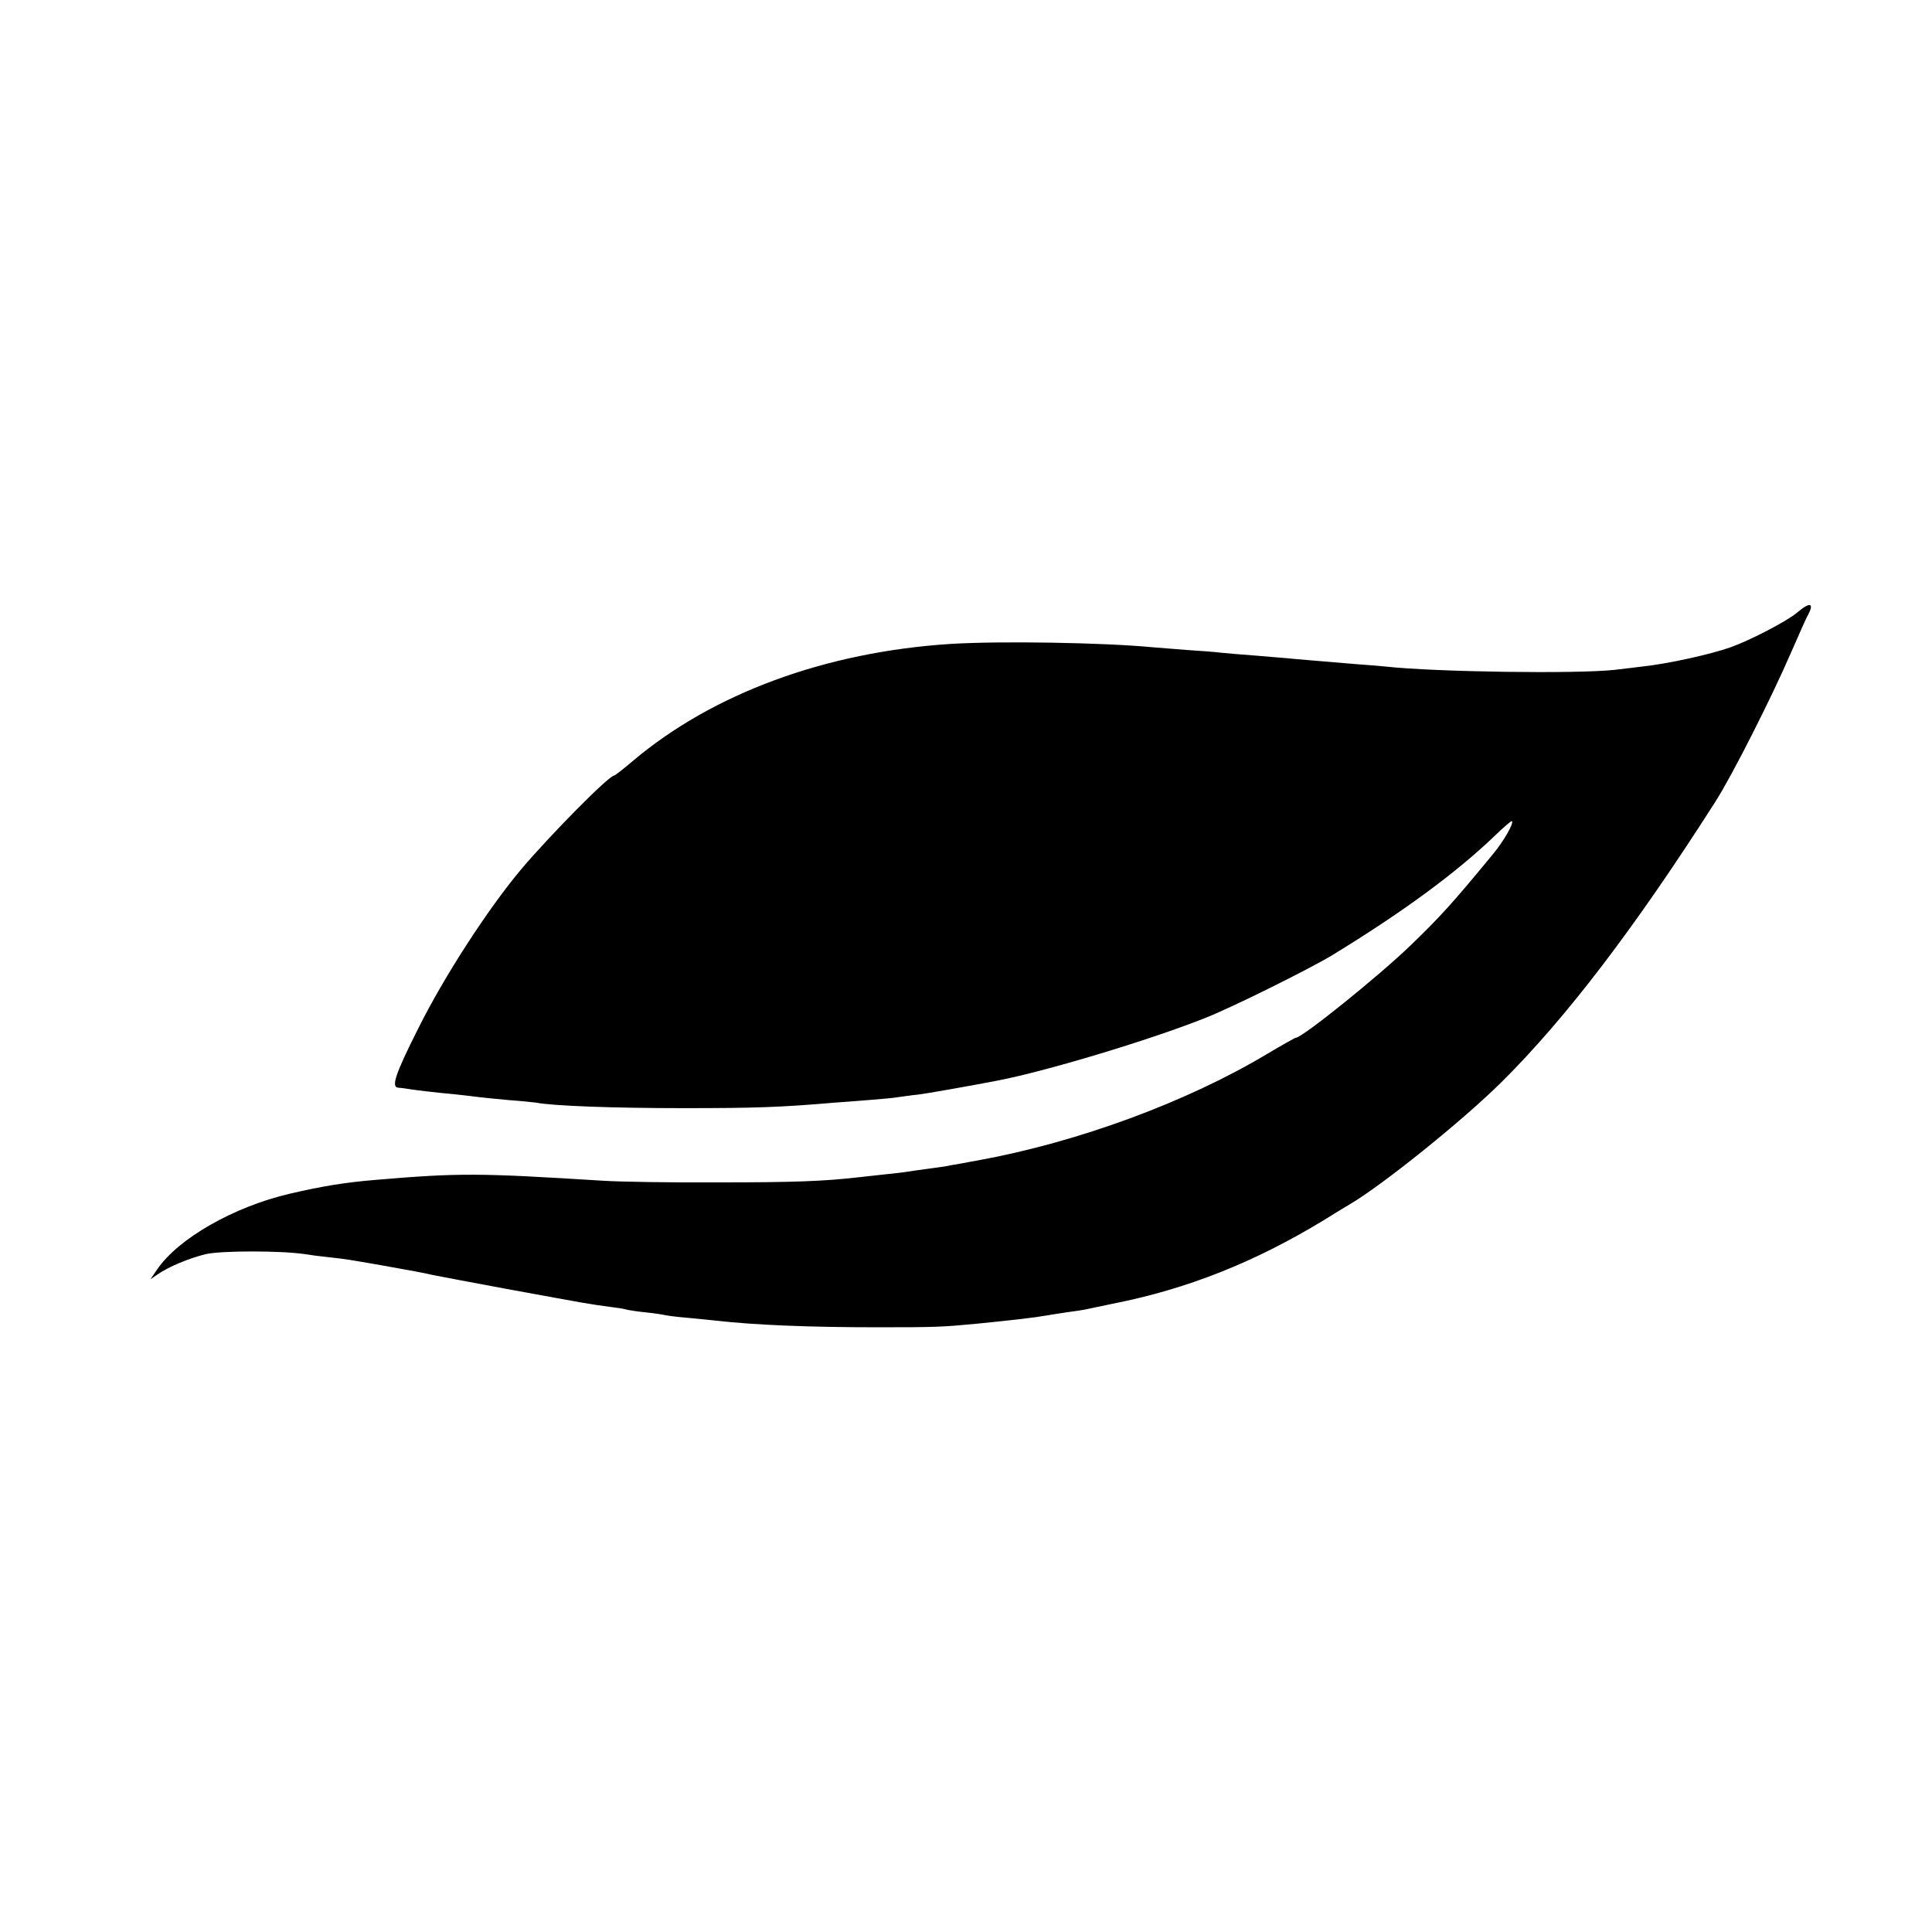
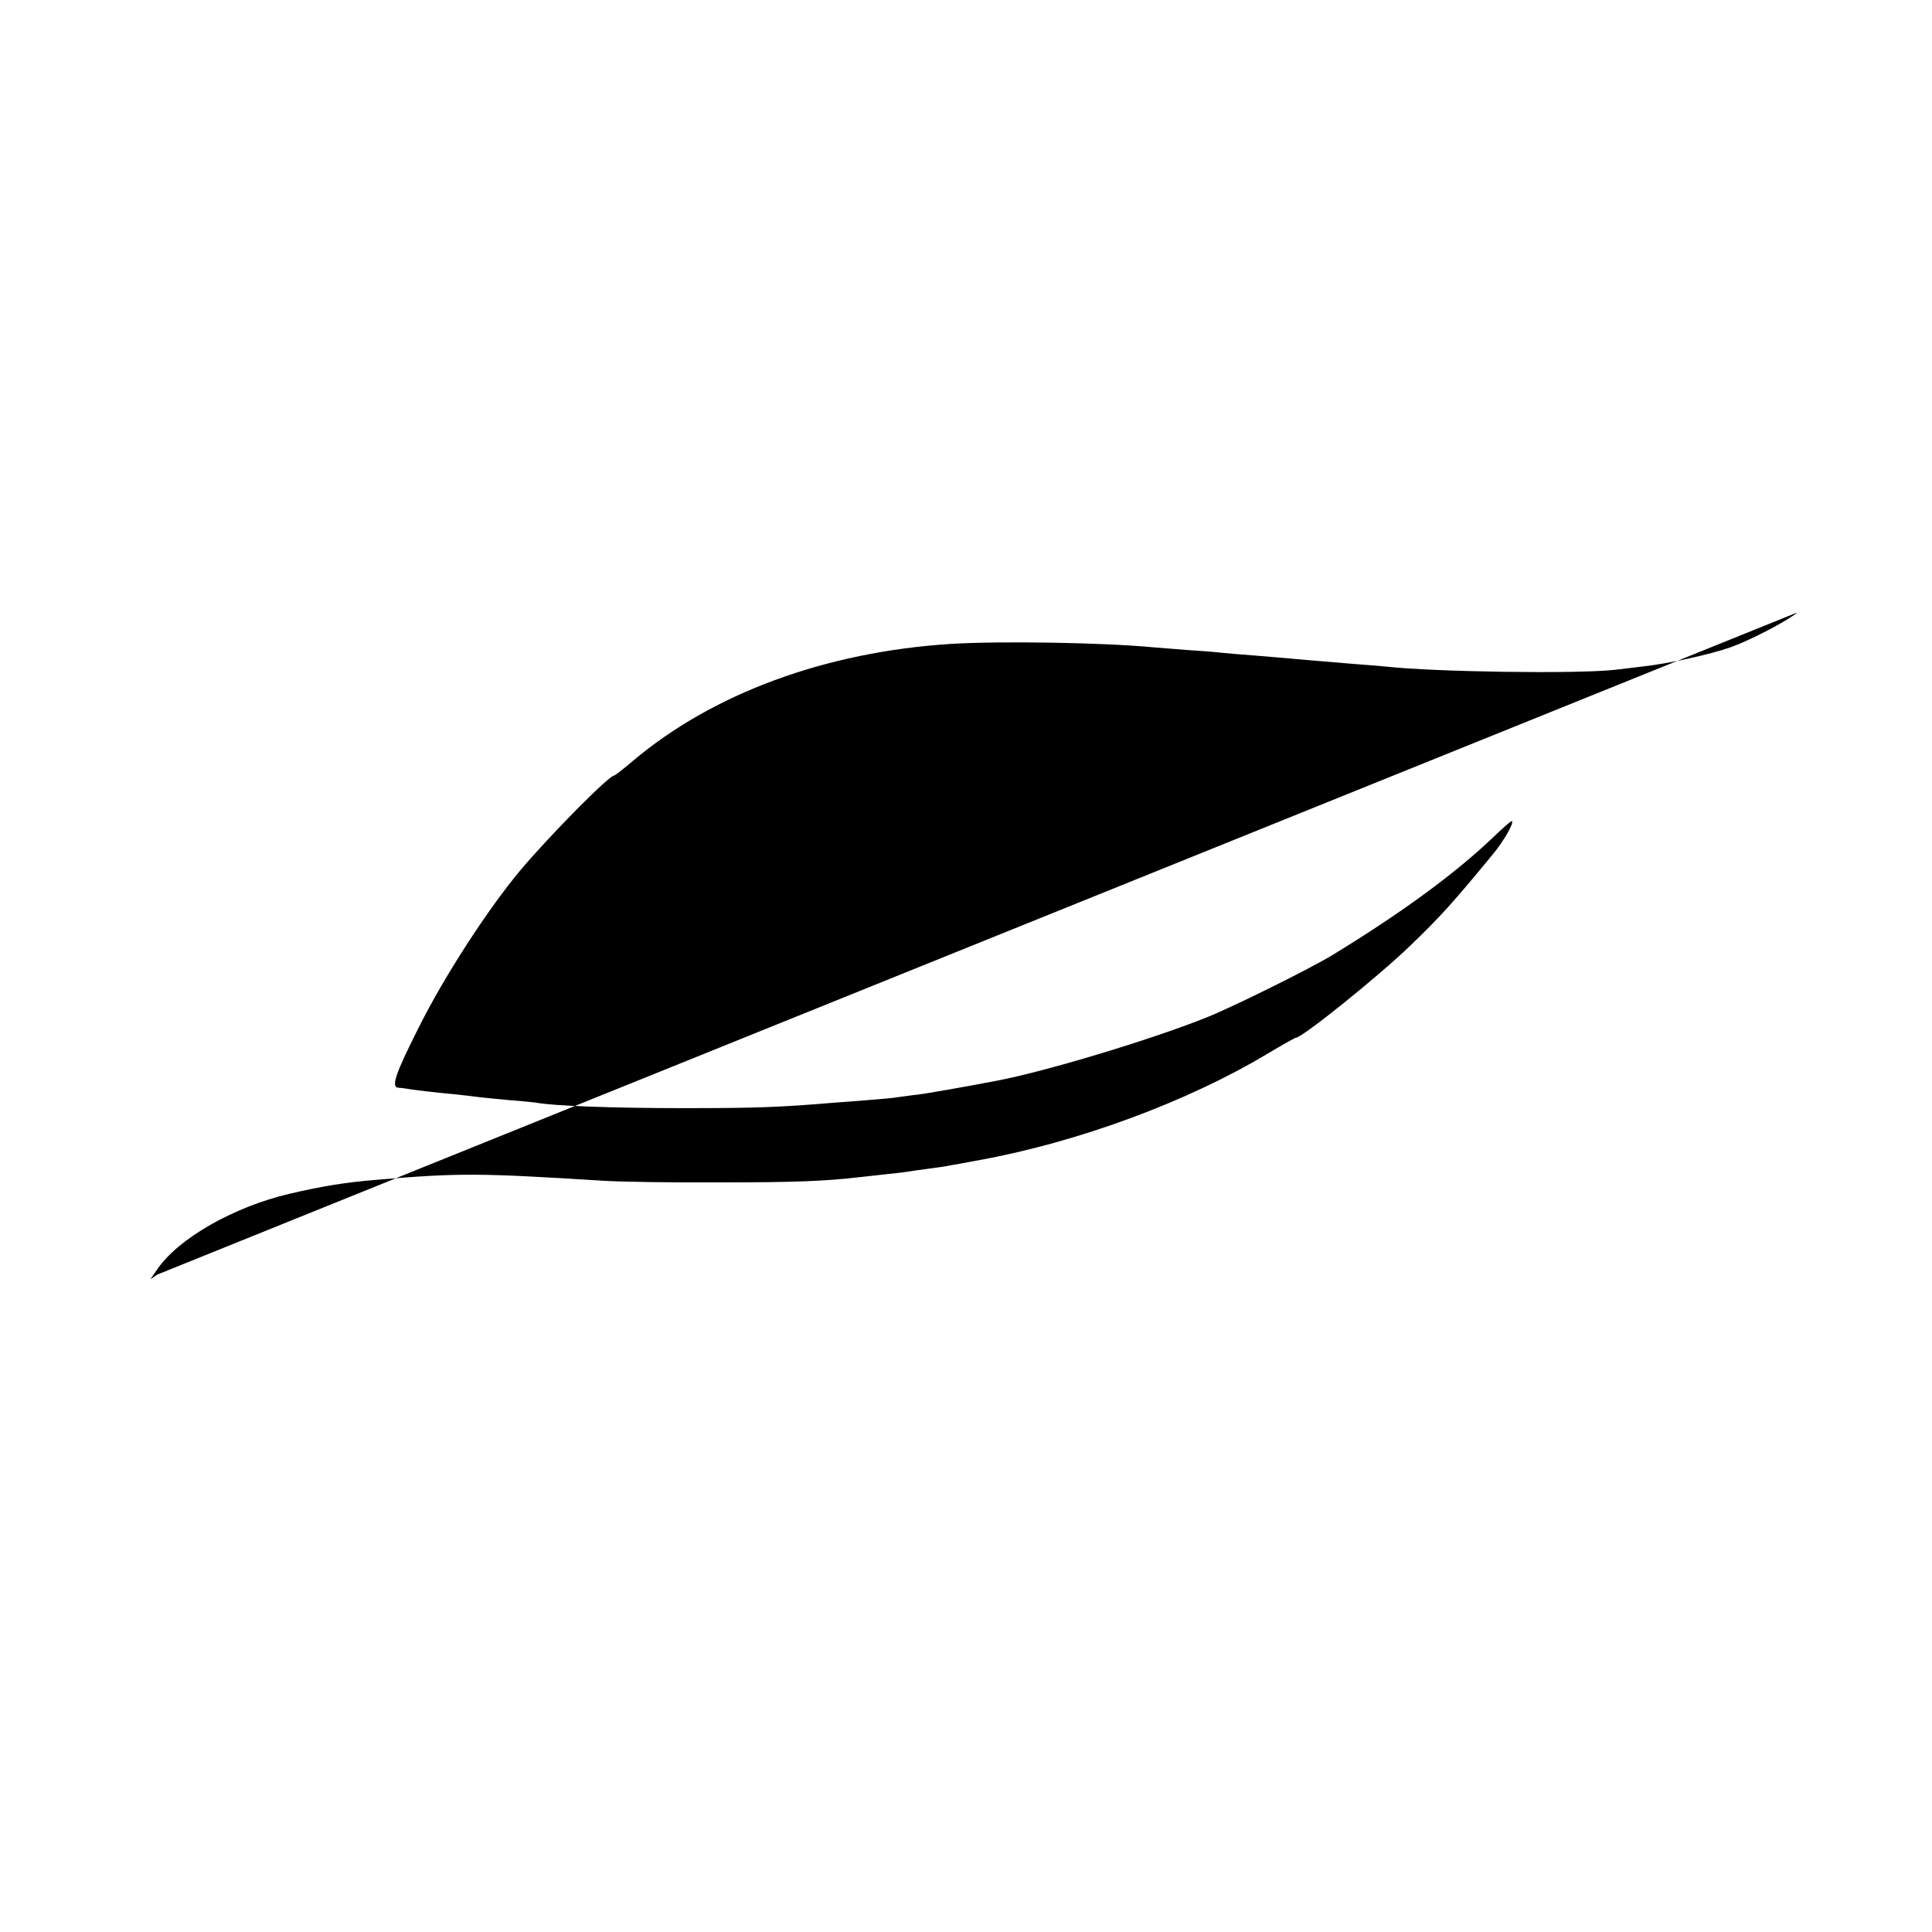
<svg xmlns="http://www.w3.org/2000/svg" version="1.0" width="700pt" height="700pt" viewBox="0 0 700 700" preserveAspectRatio="xMidYMid meet">
  <g transform="translate(0,700) scale(0.1,-0.1)" fill="#000000" stroke="none">
-     <path d="M6512 4781 c-36 -31 -171 -101 -241 -126 -77 -27 -228 -60 -321 -70 -14 -2 -59 -7 -100 -12 -136 -15 -649 -8 -830 12 -19 2 -69 6 -110 9 -164 14 -207 17 -245 21 -22 2 -76 6 -120 10 -44 3 -98 8 -120 10 -22 3 -78 7 -125 10 -47 4 -103 8 -125 10 -180 17 -551 23 -730 12 -455 -29 -863 -180 -1152 -424 -34 -29 -65 -53 -68 -53 -19 0 -234 -218 -337 -340 -120 -143 -279 -388 -373 -577 -82 -163 -99 -212 -72 -214 6 0 19 -2 27 -3 20 -4 111 -15 180 -21 30 -3 69 -8 85 -10 17 -2 66 -7 110 -11 44 -3 88 -8 97 -9 60 -12 284 -20 533 -20 261 0 351 3 550 20 33 2 92 7 130 10 39 3 84 7 100 10 17 2 48 7 70 9 34 4 186 31 290 51 172 33 546 145 750 226 95 37 373 175 460 227 257 157 449 298 590 433 33 32 61 56 63 54 8 -7 -30 -73 -69 -120 -144 -175 -190 -226 -299 -331 -115 -111 -392 -334 -415 -334 -3 0 -49 -26 -103 -58 -290 -174 -685 -320 -1047 -386 -11 -2 -40 -7 -65 -12 -25 -4 -47 -8 -50 -9 -3 -1 -34 -5 -70 -10 -36 -5 -67 -9 -70 -10 -3 -1 -36 -5 -75 -9 -38 -4 -83 -9 -100 -11 -129 -15 -240 -19 -510 -19 -170 -1 -359 2 -420 6 -451 28 -518 29 -825 3 -109 -9 -194 -23 -310 -50 -205 -48 -405 -163 -481 -275 l-24 -35 25 17 c42 29 112 58 175 74 57 13 273 13 360 0 17 -3 55 -8 85 -11 66 -7 80 -10 190 -29 128 -23 141 -25 190 -36 25 -5 142 -27 260 -49 311 -57 299 -55 380 -66 25 -3 52 -7 60 -10 8 -2 40 -7 70 -10 30 -3 62 -8 70 -10 8 -2 47 -7 85 -10 39 -4 84 -8 100 -10 140 -16 340 -24 585 -24 212 0 234 1 360 13 129 13 203 21 260 31 8 2 40 6 70 11 30 4 57 8 60 9 4 1 56 12 100 21 270 53 515 150 768 304 40 25 81 50 90 55 117 68 411 304 553 445 234 232 485 562 774 1015 61 95 204 378 274 540 29 66 56 128 62 137 23 44 7 48 -39 9z" />
+     <path d="M6512 4781 c-36 -31 -171 -101 -241 -126 -77 -27 -228 -60 -321 -70 -14 -2 -59 -7 -100 -12 -136 -15 -649 -8 -830 12 -19 2 -69 6 -110 9 -164 14 -207 17 -245 21 -22 2 -76 6 -120 10 -44 3 -98 8 -120 10 -22 3 -78 7 -125 10 -47 4 -103 8 -125 10 -180 17 -551 23 -730 12 -455 -29 -863 -180 -1152 -424 -34 -29 -65 -53 -68 -53 -19 0 -234 -218 -337 -340 -120 -143 -279 -388 -373 -577 -82 -163 -99 -212 -72 -214 6 0 19 -2 27 -3 20 -4 111 -15 180 -21 30 -3 69 -8 85 -10 17 -2 66 -7 110 -11 44 -3 88 -8 97 -9 60 -12 284 -20 533 -20 261 0 351 3 550 20 33 2 92 7 130 10 39 3 84 7 100 10 17 2 48 7 70 9 34 4 186 31 290 51 172 33 546 145 750 226 95 37 373 175 460 227 257 157 449 298 590 433 33 32 61 56 63 54 8 -7 -30 -73 -69 -120 -144 -175 -190 -226 -299 -331 -115 -111 -392 -334 -415 -334 -3 0 -49 -26 -103 -58 -290 -174 -685 -320 -1047 -386 -11 -2 -40 -7 -65 -12 -25 -4 -47 -8 -50 -9 -3 -1 -34 -5 -70 -10 -36 -5 -67 -9 -70 -10 -3 -1 -36 -5 -75 -9 -38 -4 -83 -9 -100 -11 -129 -15 -240 -19 -510 -19 -170 -1 -359 2 -420 6 -451 28 -518 29 -825 3 -109 -9 -194 -23 -310 -50 -205 -48 -405 -163 -481 -275 l-24 -35 25 17 z" />
  </g>
</svg>